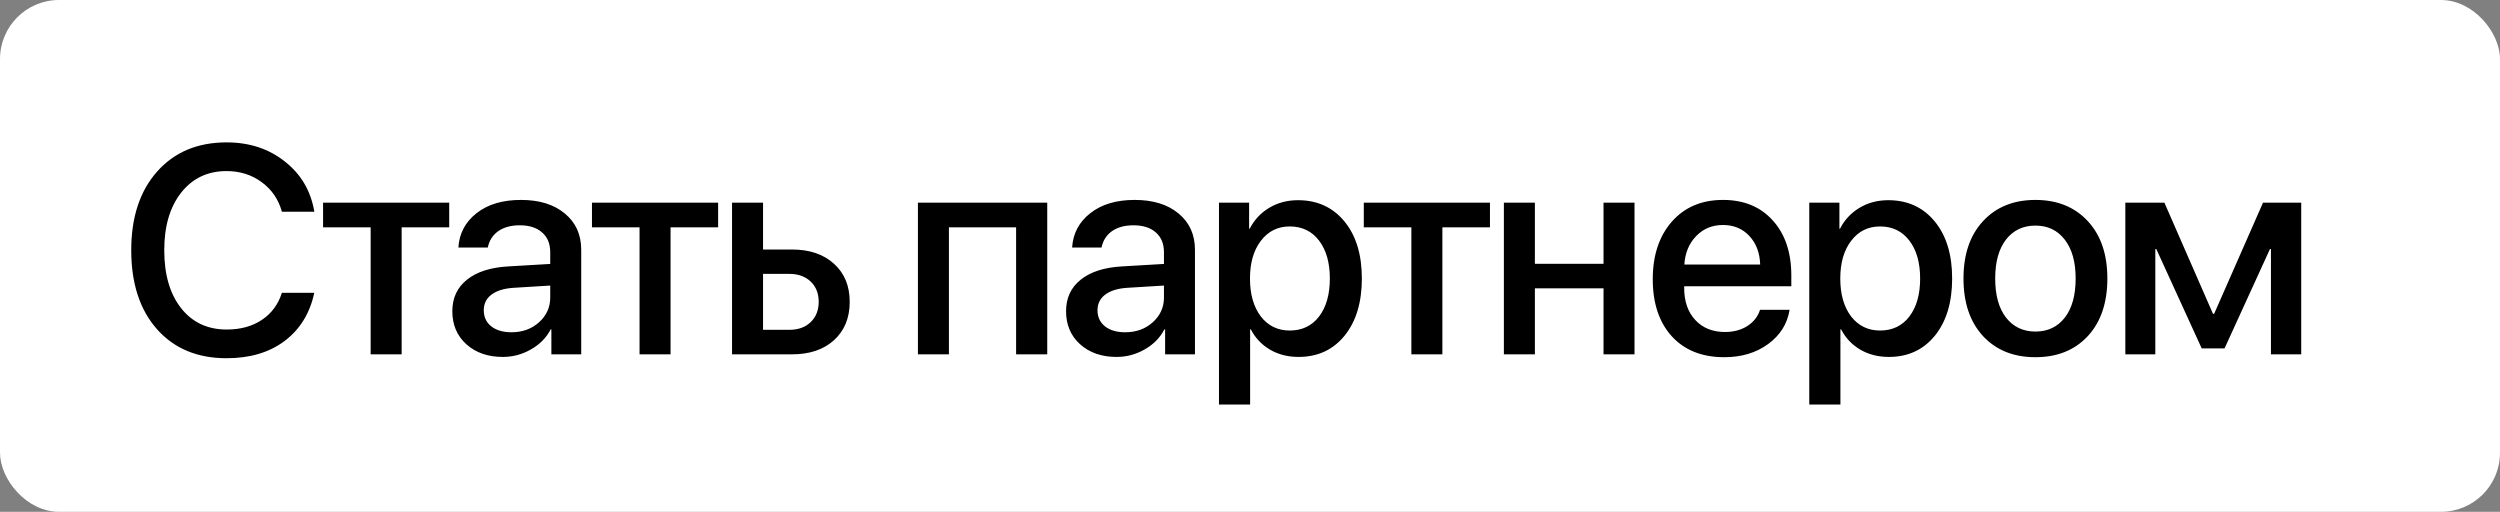
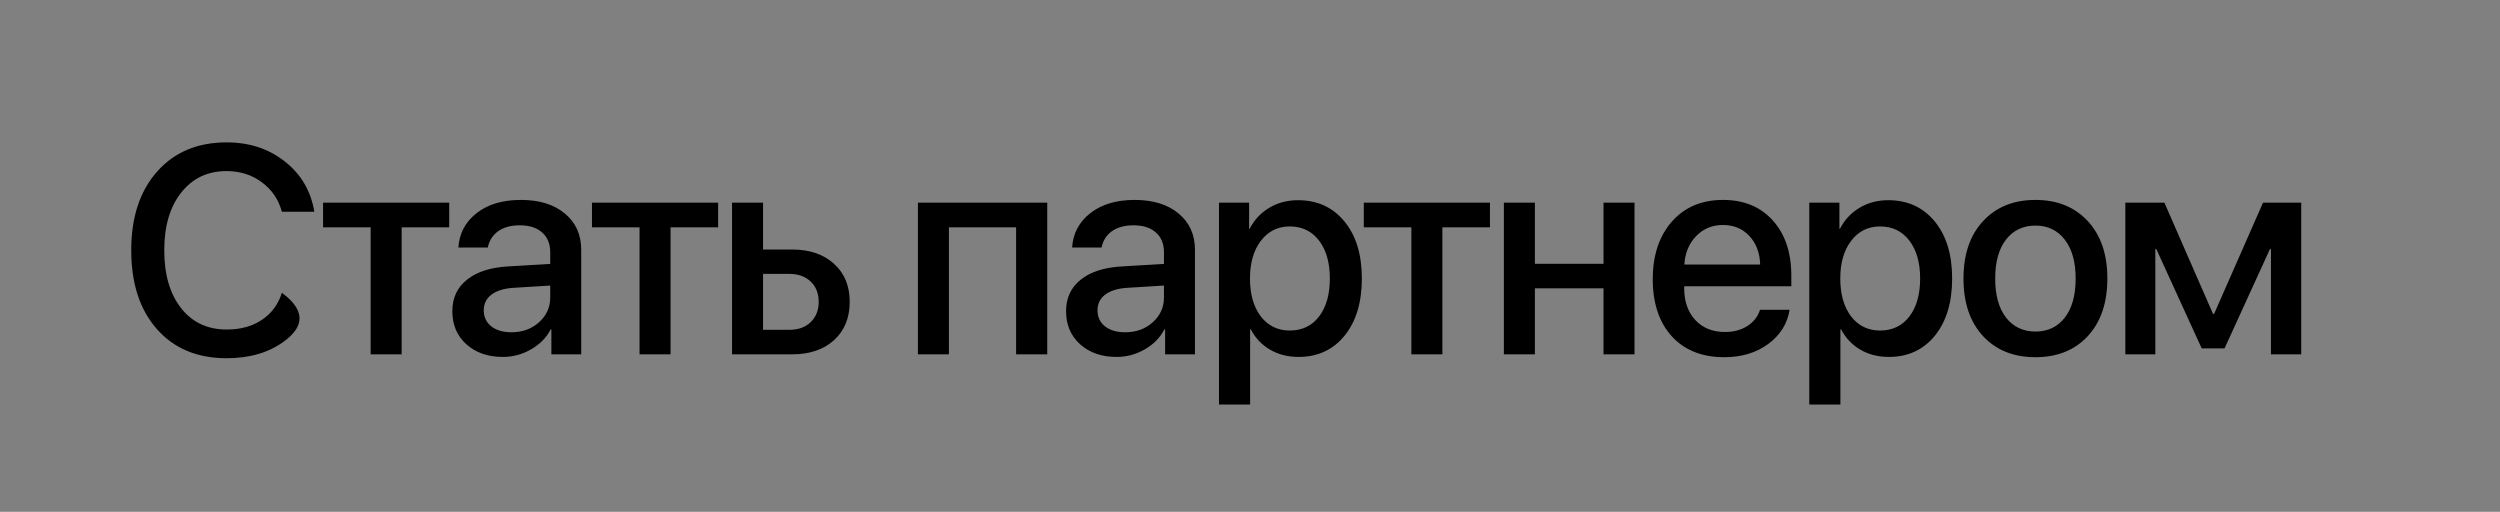
<svg xmlns="http://www.w3.org/2000/svg" width="127" height="26" viewBox="0 0 127 26" fill="none">
  <rect x="0" y="0" width="127" height="26" fill="#808080" stroke="none" />
-   <rect width="127" height="26" rx="3" fill="white" />
-   <path d="M11.508 18.198C10.023 18.198 8.844 17.705 7.97 16.718C7.101 15.732 6.667 14.396 6.667 12.712C6.667 11.037 7.104 9.707 7.978 8.72C8.856 7.729 10.033 7.233 11.508 7.233C12.67 7.233 13.659 7.558 14.474 8.208C15.294 8.852 15.793 9.702 15.968 10.756H14.32C14.149 10.131 13.808 9.631 13.295 9.255C12.787 8.879 12.191 8.691 11.508 8.691C10.546 8.691 9.777 9.057 9.201 9.79C8.629 10.517 8.344 11.491 8.344 12.712C8.344 13.947 8.629 14.929 9.201 15.656C9.772 16.379 10.543 16.74 11.515 16.74C12.218 16.74 12.814 16.577 13.302 16.25C13.795 15.922 14.135 15.463 14.32 14.873H15.968C15.739 15.922 15.233 16.74 14.452 17.326C13.676 17.907 12.694 18.198 11.508 18.198ZM22.82 10.295V11.547H20.404V18H18.829V11.547H16.412V10.295H22.82ZM25.981 16.879C26.538 16.879 27.004 16.711 27.38 16.374C27.761 16.032 27.952 15.612 27.952 15.114V14.506L26.055 14.623C25.581 14.658 25.215 14.775 24.956 14.975C24.702 15.17 24.575 15.434 24.575 15.766C24.575 16.103 24.702 16.374 24.956 16.579C25.215 16.779 25.556 16.879 25.981 16.879ZM25.542 18.132C24.785 18.132 24.167 17.917 23.689 17.487C23.215 17.058 22.978 16.498 22.978 15.81C22.978 15.136 23.227 14.602 23.726 14.206C24.224 13.806 24.929 13.581 25.842 13.532L27.952 13.408V12.815C27.952 12.385 27.815 12.05 27.541 11.811C27.268 11.567 26.89 11.445 26.406 11.445C25.957 11.445 25.591 11.545 25.308 11.745C25.029 11.945 24.853 12.221 24.78 12.573H23.286C23.33 11.86 23.638 11.279 24.209 10.83C24.78 10.38 25.532 10.156 26.465 10.156C27.397 10.156 28.14 10.385 28.691 10.844C29.248 11.303 29.526 11.918 29.526 12.69V18H28.01V16.733H27.974C27.754 17.158 27.419 17.497 26.97 17.751C26.526 18.005 26.05 18.132 25.542 18.132ZM36.481 10.295V11.547H34.064V18H32.489V11.547H30.072V10.295H36.481ZM40.096 13.913H38.763V16.755H40.096C40.55 16.755 40.911 16.625 41.18 16.367C41.453 16.103 41.59 15.759 41.59 15.334C41.59 14.904 41.453 14.56 41.18 14.301C40.907 14.043 40.545 13.913 40.096 13.913ZM37.188 18V10.295H38.763V12.675H40.235C41.129 12.675 41.839 12.917 42.367 13.4C42.899 13.879 43.165 14.523 43.165 15.334C43.165 16.149 42.899 16.799 42.367 17.282C41.839 17.761 41.129 18 40.235 18H37.188ZM51.618 18V11.547H48.205V18H46.63V10.295H53.2V18H51.618ZM57.159 16.879C57.716 16.879 58.182 16.711 58.558 16.374C58.939 16.032 59.129 15.612 59.129 15.114V14.506L57.232 14.623C56.759 14.658 56.392 14.775 56.134 14.975C55.88 15.17 55.753 15.434 55.753 15.766C55.753 16.103 55.88 16.374 56.134 16.579C56.392 16.779 56.734 16.879 57.159 16.879ZM56.72 18.132C55.963 18.132 55.345 17.917 54.867 17.487C54.393 17.058 54.156 16.498 54.156 15.81C54.156 15.136 54.405 14.602 54.903 14.206C55.401 13.806 56.107 13.581 57.02 13.532L59.129 13.408V12.815C59.129 12.385 58.993 12.05 58.719 11.811C58.446 11.567 58.067 11.445 57.584 11.445C57.135 11.445 56.769 11.545 56.485 11.745C56.207 11.945 56.031 12.221 55.958 12.573H54.464C54.508 11.86 54.815 11.279 55.387 10.83C55.958 10.38 56.71 10.156 57.642 10.156C58.575 10.156 59.317 10.385 59.869 10.844C60.426 11.303 60.704 11.918 60.704 12.69V18H59.188V16.733H59.151C58.931 17.158 58.597 17.497 58.148 17.751C57.703 18.005 57.227 18.132 56.72 18.132ZM65.938 10.17C66.919 10.17 67.705 10.529 68.296 11.247C68.887 11.965 69.182 12.932 69.182 14.148C69.182 15.363 68.889 16.332 68.303 17.055C67.717 17.773 66.939 18.132 65.967 18.132C65.42 18.132 64.934 18.007 64.509 17.758C64.09 17.509 63.767 17.168 63.543 16.733H63.506V20.549H61.924V10.295H63.455V11.621H63.484C63.714 11.171 64.043 10.817 64.473 10.559C64.902 10.3 65.391 10.17 65.938 10.17ZM65.52 16.791C66.145 16.791 66.641 16.555 67.007 16.081C67.373 15.602 67.556 14.958 67.556 14.148C67.556 13.342 67.373 12.7 67.007 12.221C66.641 11.743 66.145 11.503 65.52 11.503C64.915 11.503 64.426 11.745 64.055 12.229C63.684 12.712 63.499 13.352 63.499 14.148C63.499 14.948 63.682 15.59 64.048 16.074C64.419 16.552 64.91 16.791 65.52 16.791ZM75.69 10.295V11.547H73.273V18H71.698V11.547H69.281V10.295H75.69ZM81.459 18V14.646H77.972V18H76.397V10.295H77.972V13.4H81.459V10.295H83.033V18H81.459ZM88.867 11.987C88.521 11.616 88.074 11.43 87.527 11.43C86.98 11.43 86.526 11.618 86.165 11.994C85.803 12.365 85.603 12.846 85.564 13.437H89.417C89.397 12.841 89.214 12.358 88.867 11.987ZM89.409 15.737H90.911C90.799 16.445 90.437 17.023 89.827 17.473C89.216 17.922 88.472 18.146 87.593 18.146C86.465 18.146 85.576 17.793 84.927 17.084C84.282 16.372 83.96 15.405 83.96 14.184C83.96 12.973 84.282 11.999 84.927 11.262C85.576 10.524 86.443 10.156 87.527 10.156C88.591 10.156 89.436 10.505 90.061 11.203C90.686 11.896 90.999 12.829 90.999 14.001V14.543H85.557V14.638C85.557 15.312 85.745 15.852 86.121 16.257C86.497 16.662 87 16.865 87.63 16.865C88.074 16.865 88.455 16.762 88.772 16.557C89.09 16.352 89.302 16.079 89.409 15.737ZM95.925 10.17C96.906 10.17 97.692 10.529 98.283 11.247C98.874 11.965 99.169 12.932 99.169 14.148C99.169 15.363 98.876 16.332 98.29 17.055C97.704 17.773 96.926 18.132 95.954 18.132C95.407 18.132 94.921 18.007 94.496 17.758C94.077 17.509 93.754 17.168 93.53 16.733H93.493V20.549H91.911V10.295H93.442V11.621H93.471C93.701 11.171 94.03 10.817 94.46 10.559C94.889 10.3 95.378 10.17 95.925 10.17ZM95.507 16.791C96.132 16.791 96.628 16.555 96.994 16.081C97.36 15.602 97.543 14.958 97.543 14.148C97.543 13.342 97.36 12.7 96.994 12.221C96.628 11.743 96.132 11.503 95.507 11.503C94.902 11.503 94.413 11.745 94.042 12.229C93.671 12.712 93.486 13.352 93.486 14.148C93.486 14.948 93.669 15.59 94.035 16.074C94.406 16.552 94.897 16.791 95.507 16.791ZM106.058 17.077C105.394 17.79 104.508 18.146 103.4 18.146C102.291 18.146 101.405 17.79 100.741 17.077C100.077 16.359 99.745 15.383 99.745 14.148C99.745 12.917 100.077 11.945 100.741 11.232C101.405 10.515 102.291 10.156 103.4 10.156C104.508 10.156 105.394 10.515 106.058 11.232C106.722 11.945 107.054 12.917 107.054 14.148C107.054 15.383 106.722 16.359 106.058 17.077ZM103.4 16.843C104.029 16.843 104.527 16.606 104.894 16.132C105.26 15.659 105.443 14.997 105.443 14.148C105.443 13.303 105.257 12.644 104.886 12.17C104.52 11.696 104.025 11.46 103.4 11.46C102.775 11.46 102.276 11.696 101.905 12.17C101.539 12.644 101.356 13.303 101.356 14.148C101.356 14.997 101.539 15.659 101.905 16.132C102.276 16.606 102.775 16.843 103.4 16.843ZM109.49 18H107.967V10.295H109.951L112.42 15.942H112.478L114.961 10.295H116.902V18H115.364V12.653H115.313L113.006 17.7H111.848L109.541 12.653H109.49V18Z" fill="black" />
+   <path d="M11.508 18.198C10.023 18.198 8.844 17.705 7.97 16.718C7.101 15.732 6.667 14.396 6.667 12.712C6.667 11.037 7.104 9.707 7.978 8.72C8.856 7.729 10.033 7.233 11.508 7.233C12.67 7.233 13.659 7.558 14.474 8.208C15.294 8.852 15.793 9.702 15.968 10.756H14.32C14.149 10.131 13.808 9.631 13.295 9.255C12.787 8.879 12.191 8.691 11.508 8.691C10.546 8.691 9.777 9.057 9.201 9.79C8.629 10.517 8.344 11.491 8.344 12.712C8.344 13.947 8.629 14.929 9.201 15.656C9.772 16.379 10.543 16.74 11.515 16.74C12.218 16.74 12.814 16.577 13.302 16.25C13.795 15.922 14.135 15.463 14.32 14.873C15.739 15.922 15.233 16.74 14.452 17.326C13.676 17.907 12.694 18.198 11.508 18.198ZM22.82 10.295V11.547H20.404V18H18.829V11.547H16.412V10.295H22.82ZM25.981 16.879C26.538 16.879 27.004 16.711 27.38 16.374C27.761 16.032 27.952 15.612 27.952 15.114V14.506L26.055 14.623C25.581 14.658 25.215 14.775 24.956 14.975C24.702 15.17 24.575 15.434 24.575 15.766C24.575 16.103 24.702 16.374 24.956 16.579C25.215 16.779 25.556 16.879 25.981 16.879ZM25.542 18.132C24.785 18.132 24.167 17.917 23.689 17.487C23.215 17.058 22.978 16.498 22.978 15.81C22.978 15.136 23.227 14.602 23.726 14.206C24.224 13.806 24.929 13.581 25.842 13.532L27.952 13.408V12.815C27.952 12.385 27.815 12.05 27.541 11.811C27.268 11.567 26.89 11.445 26.406 11.445C25.957 11.445 25.591 11.545 25.308 11.745C25.029 11.945 24.853 12.221 24.78 12.573H23.286C23.33 11.86 23.638 11.279 24.209 10.83C24.78 10.38 25.532 10.156 26.465 10.156C27.397 10.156 28.14 10.385 28.691 10.844C29.248 11.303 29.526 11.918 29.526 12.69V18H28.01V16.733H27.974C27.754 17.158 27.419 17.497 26.97 17.751C26.526 18.005 26.05 18.132 25.542 18.132ZM36.481 10.295V11.547H34.064V18H32.489V11.547H30.072V10.295H36.481ZM40.096 13.913H38.763V16.755H40.096C40.55 16.755 40.911 16.625 41.18 16.367C41.453 16.103 41.59 15.759 41.59 15.334C41.59 14.904 41.453 14.56 41.18 14.301C40.907 14.043 40.545 13.913 40.096 13.913ZM37.188 18V10.295H38.763V12.675H40.235C41.129 12.675 41.839 12.917 42.367 13.4C42.899 13.879 43.165 14.523 43.165 15.334C43.165 16.149 42.899 16.799 42.367 17.282C41.839 17.761 41.129 18 40.235 18H37.188ZM51.618 18V11.547H48.205V18H46.63V10.295H53.2V18H51.618ZM57.159 16.879C57.716 16.879 58.182 16.711 58.558 16.374C58.939 16.032 59.129 15.612 59.129 15.114V14.506L57.232 14.623C56.759 14.658 56.392 14.775 56.134 14.975C55.88 15.17 55.753 15.434 55.753 15.766C55.753 16.103 55.88 16.374 56.134 16.579C56.392 16.779 56.734 16.879 57.159 16.879ZM56.72 18.132C55.963 18.132 55.345 17.917 54.867 17.487C54.393 17.058 54.156 16.498 54.156 15.81C54.156 15.136 54.405 14.602 54.903 14.206C55.401 13.806 56.107 13.581 57.02 13.532L59.129 13.408V12.815C59.129 12.385 58.993 12.05 58.719 11.811C58.446 11.567 58.067 11.445 57.584 11.445C57.135 11.445 56.769 11.545 56.485 11.745C56.207 11.945 56.031 12.221 55.958 12.573H54.464C54.508 11.86 54.815 11.279 55.387 10.83C55.958 10.38 56.71 10.156 57.642 10.156C58.575 10.156 59.317 10.385 59.869 10.844C60.426 11.303 60.704 11.918 60.704 12.69V18H59.188V16.733H59.151C58.931 17.158 58.597 17.497 58.148 17.751C57.703 18.005 57.227 18.132 56.72 18.132ZM65.938 10.17C66.919 10.17 67.705 10.529 68.296 11.247C68.887 11.965 69.182 12.932 69.182 14.148C69.182 15.363 68.889 16.332 68.303 17.055C67.717 17.773 66.939 18.132 65.967 18.132C65.42 18.132 64.934 18.007 64.509 17.758C64.09 17.509 63.767 17.168 63.543 16.733H63.506V20.549H61.924V10.295H63.455V11.621H63.484C63.714 11.171 64.043 10.817 64.473 10.559C64.902 10.3 65.391 10.17 65.938 10.17ZM65.52 16.791C66.145 16.791 66.641 16.555 67.007 16.081C67.373 15.602 67.556 14.958 67.556 14.148C67.556 13.342 67.373 12.7 67.007 12.221C66.641 11.743 66.145 11.503 65.52 11.503C64.915 11.503 64.426 11.745 64.055 12.229C63.684 12.712 63.499 13.352 63.499 14.148C63.499 14.948 63.682 15.59 64.048 16.074C64.419 16.552 64.91 16.791 65.52 16.791ZM75.69 10.295V11.547H73.273V18H71.698V11.547H69.281V10.295H75.69ZM81.459 18V14.646H77.972V18H76.397V10.295H77.972V13.4H81.459V10.295H83.033V18H81.459ZM88.867 11.987C88.521 11.616 88.074 11.43 87.527 11.43C86.98 11.43 86.526 11.618 86.165 11.994C85.803 12.365 85.603 12.846 85.564 13.437H89.417C89.397 12.841 89.214 12.358 88.867 11.987ZM89.409 15.737H90.911C90.799 16.445 90.437 17.023 89.827 17.473C89.216 17.922 88.472 18.146 87.593 18.146C86.465 18.146 85.576 17.793 84.927 17.084C84.282 16.372 83.96 15.405 83.96 14.184C83.96 12.973 84.282 11.999 84.927 11.262C85.576 10.524 86.443 10.156 87.527 10.156C88.591 10.156 89.436 10.505 90.061 11.203C90.686 11.896 90.999 12.829 90.999 14.001V14.543H85.557V14.638C85.557 15.312 85.745 15.852 86.121 16.257C86.497 16.662 87 16.865 87.63 16.865C88.074 16.865 88.455 16.762 88.772 16.557C89.09 16.352 89.302 16.079 89.409 15.737ZM95.925 10.17C96.906 10.17 97.692 10.529 98.283 11.247C98.874 11.965 99.169 12.932 99.169 14.148C99.169 15.363 98.876 16.332 98.29 17.055C97.704 17.773 96.926 18.132 95.954 18.132C95.407 18.132 94.921 18.007 94.496 17.758C94.077 17.509 93.754 17.168 93.53 16.733H93.493V20.549H91.911V10.295H93.442V11.621H93.471C93.701 11.171 94.03 10.817 94.46 10.559C94.889 10.3 95.378 10.17 95.925 10.17ZM95.507 16.791C96.132 16.791 96.628 16.555 96.994 16.081C97.36 15.602 97.543 14.958 97.543 14.148C97.543 13.342 97.36 12.7 96.994 12.221C96.628 11.743 96.132 11.503 95.507 11.503C94.902 11.503 94.413 11.745 94.042 12.229C93.671 12.712 93.486 13.352 93.486 14.148C93.486 14.948 93.669 15.59 94.035 16.074C94.406 16.552 94.897 16.791 95.507 16.791ZM106.058 17.077C105.394 17.79 104.508 18.146 103.4 18.146C102.291 18.146 101.405 17.79 100.741 17.077C100.077 16.359 99.745 15.383 99.745 14.148C99.745 12.917 100.077 11.945 100.741 11.232C101.405 10.515 102.291 10.156 103.4 10.156C104.508 10.156 105.394 10.515 106.058 11.232C106.722 11.945 107.054 12.917 107.054 14.148C107.054 15.383 106.722 16.359 106.058 17.077ZM103.4 16.843C104.029 16.843 104.527 16.606 104.894 16.132C105.26 15.659 105.443 14.997 105.443 14.148C105.443 13.303 105.257 12.644 104.886 12.17C104.52 11.696 104.025 11.46 103.4 11.46C102.775 11.46 102.276 11.696 101.905 12.17C101.539 12.644 101.356 13.303 101.356 14.148C101.356 14.997 101.539 15.659 101.905 16.132C102.276 16.606 102.775 16.843 103.4 16.843ZM109.49 18H107.967V10.295H109.951L112.42 15.942H112.478L114.961 10.295H116.902V18H115.364V12.653H115.313L113.006 17.7H111.848L109.541 12.653H109.49V18Z" fill="black" />
</svg>